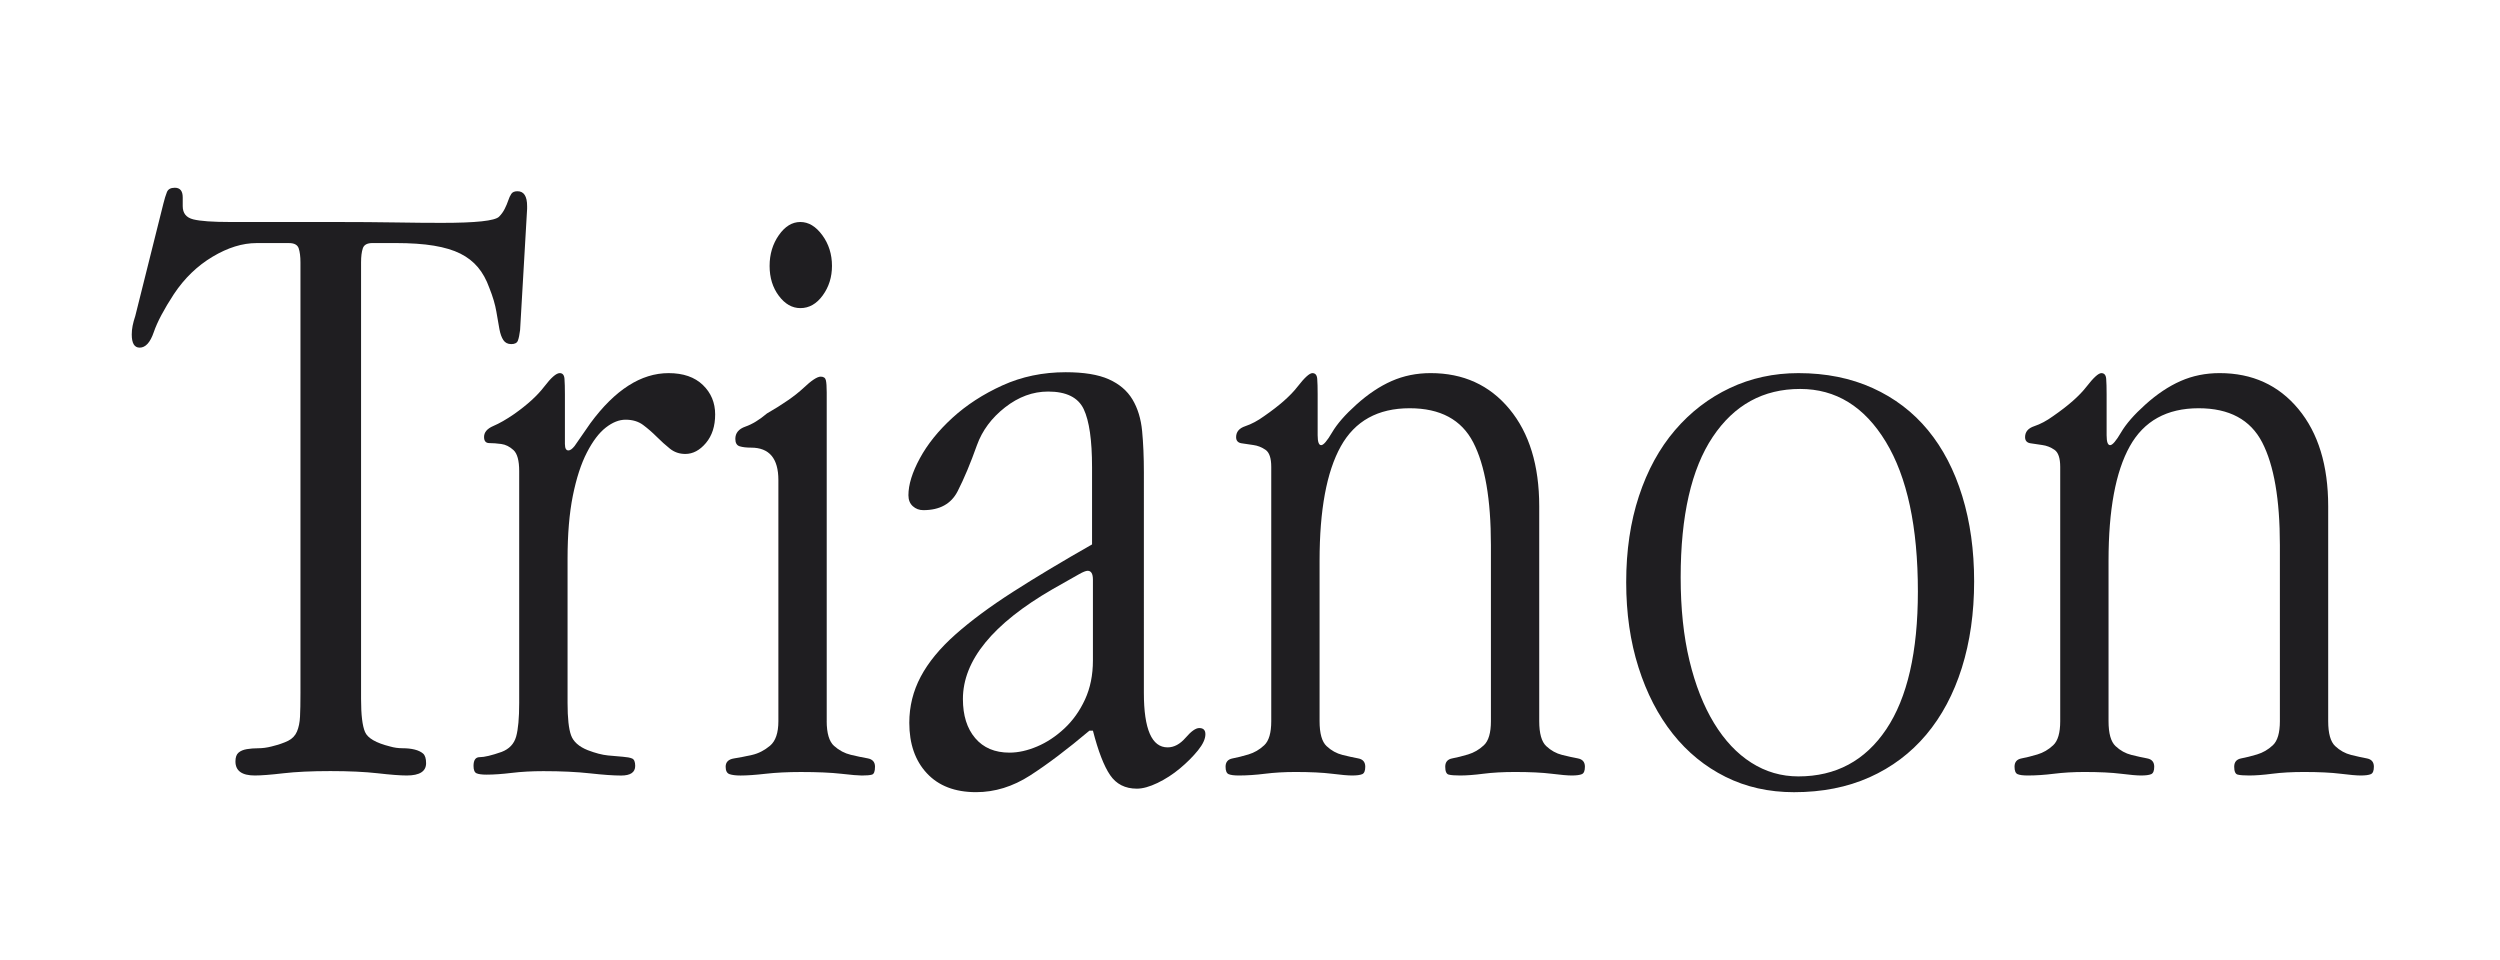
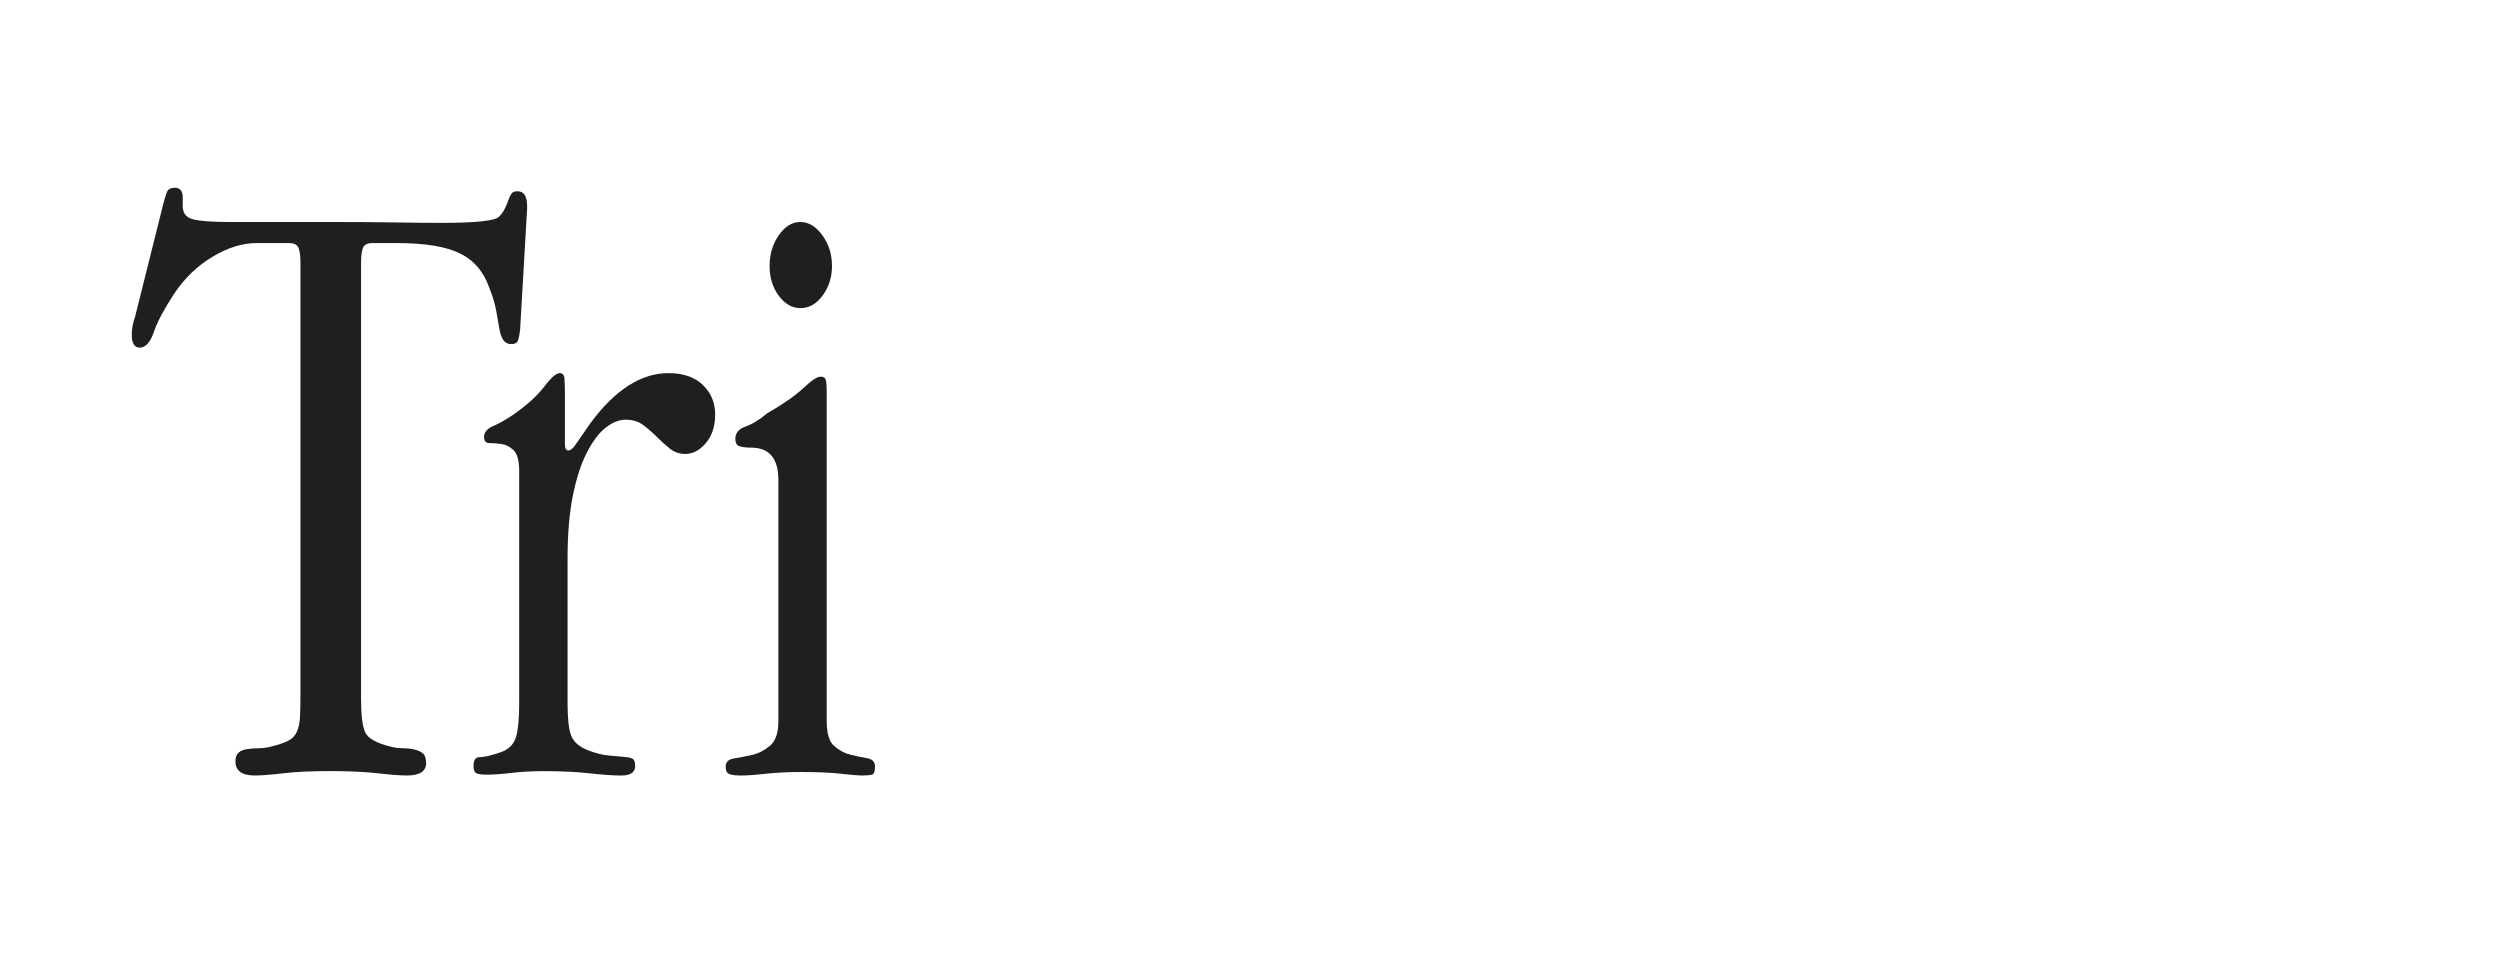
<svg xmlns="http://www.w3.org/2000/svg" version="1.1" id="Capa_1" x="0px" y="0px" width="164px" height="63px" viewBox="0 0 164 63" enable-background="new 0 0 164 63" xml:space="preserve">
  <g>
    <path fill="#1F1E21" d="M34.118,21.652c-0.038,0.308-0.086,0.538-0.144,0.691c-0.058,0.154-0.202,0.23-0.433,0.23   s-0.403-0.087-0.519-0.26s-0.202-0.412-0.26-0.72s-0.125-0.692-0.201-1.153c-0.078-0.461-0.23-0.979-0.461-1.556   c-0.193-0.538-0.442-0.989-0.75-1.354s-0.691-0.663-1.152-0.894s-1.037-0.403-1.729-0.519c-0.691-0.115-1.537-0.173-2.535-0.173   h-1.499c-0.346,0-0.558,0.115-0.634,0.346c-0.077,0.23-0.115,0.538-0.115,0.922v28.645c0,1.038,0.086,1.758,0.26,2.162   c0.173,0.403,0.72,0.72,1.643,0.95c0.268,0.078,0.537,0.115,0.807,0.115c0.307,0,0.576,0.029,0.807,0.087s0.412,0.145,0.548,0.26   c0.134,0.115,0.201,0.326,0.201,0.634c0,0.538-0.423,0.807-1.268,0.807c-0.423,0-1.058-0.048-1.902-0.145   c-0.846-0.095-1.883-0.144-3.112-0.144s-2.258,0.049-3.083,0.144c-0.827,0.097-1.451,0.145-1.873,0.145   c-0.846,0-1.269-0.307-1.269-0.922c0-0.269,0.067-0.461,0.202-0.576c0.134-0.116,0.316-0.192,0.548-0.231   c0.23-0.037,0.479-0.058,0.749-0.058c0.269,0,0.557-0.037,0.864-0.115c0.461-0.115,0.826-0.239,1.095-0.374   s0.462-0.336,0.577-0.605c0.115-0.269,0.182-0.595,0.201-0.979c0.02-0.384,0.029-0.902,0.029-1.557V17.214   c0-0.384-0.039-0.691-0.115-0.922c-0.078-0.23-0.288-0.346-0.635-0.346h-2.132c-0.923,0-1.883,0.298-2.882,0.894   c-1,0.596-1.845,1.412-2.536,2.449c-0.653,0.999-1.095,1.835-1.325,2.507c-0.23,0.673-0.539,1.009-0.923,1.009   c-0.346,0-0.519-0.288-0.519-0.864c0-0.192,0.02-0.384,0.058-0.576s0.096-0.404,0.173-0.635l1.845-7.377   c0.076-0.307,0.153-0.557,0.23-0.749c0.076-0.192,0.249-0.288,0.519-0.288c0.346,0,0.519,0.211,0.519,0.634v0.576   c0,0.461,0.23,0.749,0.691,0.864c0.462,0.115,1.269,0.173,2.421,0.173h6.916c1.46,0,2.767,0.011,3.92,0.029   c1.152,0.02,2.17,0.028,3.055,0.028c2.228,0,3.477-0.134,3.746-0.403c0.153-0.152,0.278-0.326,0.374-0.519   c0.096-0.191,0.174-0.375,0.231-0.548s0.124-0.316,0.201-0.432c0.076-0.115,0.211-0.173,0.403-0.173   c0.423,0,0.634,0.326,0.634,0.979v0.173L34.118,21.652z" />
    <path fill="#1F1E21" d="M37.061,29.145c0,0.27,0.076,0.403,0.228,0.403c0.115,0,0.25-0.096,0.403-0.288l1.038-1.498   c1.613-2.19,3.323-3.285,5.129-3.285c0.96,0,1.71,0.259,2.248,0.777s0.807,1.163,0.807,1.931c0,0.77-0.201,1.394-0.604,1.874   s-0.855,0.72-1.354,0.72c-0.385,0-0.721-0.115-1.009-0.346s-0.576-0.49-0.864-0.778s-0.587-0.547-0.894-0.777   c-0.308-0.23-0.691-0.346-1.152-0.346c-0.424,0-0.855,0.172-1.297,0.516c-0.442,0.344-0.855,0.889-1.239,1.635   c-0.385,0.745-0.691,1.691-0.923,2.839c-0.23,1.147-0.346,2.523-0.346,4.129v9.463c0,0.995,0.077,1.702,0.23,2.123   s0.52,0.746,1.096,0.975c0.499,0.191,0.94,0.307,1.325,0.345c0.384,0.038,0.711,0.066,0.98,0.086   c0.268,0.02,0.47,0.058,0.604,0.115s0.202,0.22,0.202,0.486c0,0.421-0.309,0.631-0.923,0.631c-0.499,0-1.181-0.048-2.046-0.144   c-0.864-0.095-1.883-0.144-3.055-0.144c-0.754,0-1.448,0.038-2.079,0.115c-0.631,0.076-1.177,0.114-1.638,0.114   c-0.309,0-0.529-0.028-0.663-0.086c-0.135-0.058-0.202-0.22-0.202-0.487c0-0.382,0.135-0.574,0.403-0.574   c0.308,0,0.787-0.114,1.441-0.344c0.499-0.191,0.815-0.526,0.951-1.004c0.134-0.479,0.201-1.215,0.201-2.21V30.903   c0-0.688-0.125-1.147-0.374-1.377c-0.251-0.229-0.519-0.364-0.808-0.401c-0.288-0.038-0.547-0.058-0.777-0.058   s-0.346-0.134-0.346-0.402c0-0.306,0.201-0.544,0.604-0.718c0.403-0.172,0.854-0.43,1.354-0.774   c0.872-0.612,1.535-1.215,1.987-1.807c0.452-0.593,0.792-0.89,1.019-0.89c0.189,0,0.293,0.125,0.312,0.374   c0.019,0.251,0.028,0.587,0.028,1.009V29.145z" />
    <path fill="#1F1E21" d="M54.231,47.292c0,0.809,0.163,1.357,0.49,1.646c0.326,0.289,0.691,0.482,1.095,0.578   c0.404,0.097,0.769,0.173,1.096,0.23c0.326,0.058,0.489,0.242,0.489,0.55s-0.067,0.481-0.201,0.52   c-0.135,0.039-0.355,0.058-0.663,0.058c-0.23,0-0.683-0.038-1.354-0.115c-0.672-0.076-1.555-0.115-2.649-0.115   c-0.868,0-1.637,0.039-2.309,0.115c-0.672,0.077-1.219,0.115-1.641,0.115c-0.309,0-0.548-0.029-0.721-0.087s-0.26-0.22-0.26-0.488   c0-0.307,0.183-0.488,0.548-0.546c0.364-0.058,0.758-0.134,1.182-0.229c0.422-0.096,0.815-0.298,1.182-0.604   c0.364-0.307,0.547-0.843,0.547-1.61V31.492c0-1.417-0.596-2.127-1.786-2.127c-0.309,0-0.558-0.029-0.749-0.087   c-0.193-0.058-0.289-0.22-0.289-0.488c0-0.384,0.221-0.652,0.663-0.806c0.441-0.152,0.912-0.44,1.412-0.862   c1.065-0.613,1.862-1.169,2.392-1.668c0.527-0.498,0.904-0.747,1.132-0.747c0.188,0,0.302,0.078,0.339,0.232   c0.038,0.156,0.057,0.425,0.057,0.805V47.292z M53.943,15.428c0.423,0.576,0.635,1.249,0.635,2.017c0,0.73-0.202,1.375-0.605,1.931   c-0.403,0.558-0.894,0.836-1.47,0.836c-0.539,0-1.009-0.269-1.412-0.807s-0.605-1.19-0.605-1.96c0-0.768,0.202-1.44,0.605-2.017   c0.403-0.577,0.873-0.865,1.412-0.865C53.04,14.563,53.521,14.851,53.943,15.428z" />
-     <path fill="#1F1E21" d="M75.038,45.455c0,2.383,0.52,3.573,1.557,3.573c0.422,0,0.815-0.21,1.182-0.634   c0.364-0.422,0.662-0.634,0.894-0.634c0.268,0,0.403,0.135,0.403,0.403c0,0.309-0.164,0.663-0.49,1.066   c-0.327,0.403-0.721,0.798-1.182,1.182c-0.461,0.385-0.951,0.7-1.47,0.951c-0.519,0.249-0.971,0.374-1.354,0.374   c-0.769,0-1.354-0.298-1.758-0.894c-0.403-0.595-0.778-1.564-1.124-2.91h-0.23c-1.461,1.23-2.757,2.21-3.891,2.939   s-2.314,1.095-3.544,1.095c-1.384,0-2.46-0.413-3.228-1.239c-0.77-0.825-1.153-1.931-1.153-3.313c0-1.075,0.25-2.084,0.75-3.026   c0.499-0.94,1.258-1.863,2.276-2.766c1.018-0.902,2.276-1.835,3.775-2.796c1.498-0.96,3.228-1.997,5.187-3.112v-5.071   c0-1.768-0.183-3.035-0.547-3.805c-0.366-0.768-1.145-1.152-2.335-1.152c-0.999,0-1.94,0.346-2.824,1.037s-1.498,1.519-1.844,2.479   c-0.424,1.191-0.846,2.2-1.269,3.026s-1.172,1.238-2.247,1.238c-0.27,0-0.5-0.086-0.692-0.259s-0.288-0.413-0.288-0.721   c0-0.691,0.25-1.498,0.75-2.421c0.499-0.922,1.21-1.806,2.132-2.651c0.923-0.844,2.018-1.556,3.285-2.132   c1.269-0.576,2.651-0.864,4.15-0.864c1.19,0,2.132,0.153,2.824,0.461c0.691,0.308,1.21,0.749,1.556,1.325s0.557,1.269,0.634,2.075   s0.115,1.71,0.115,2.709V45.455z M71.35,37.444c-0.115,0-0.308,0.077-0.576,0.23l-1.729,0.979   c-3.919,2.268-5.878,4.669-5.878,7.204c0,1.076,0.268,1.932,0.807,2.565c0.537,0.634,1.287,0.951,2.248,0.951   c0.576,0,1.181-0.135,1.815-0.404c0.634-0.268,1.229-0.662,1.786-1.181c0.557-0.52,1.009-1.153,1.354-1.902   s0.519-1.604,0.519-2.564v-5.303C71.695,37.637,71.58,37.444,71.35,37.444z" />
-     <path fill="#1F1E21" d="M86.439,28.568c0,0.423,0.077,0.634,0.229,0.634c0.153,0,0.392-0.278,0.718-0.836   c0.326-0.557,0.854-1.161,1.581-1.815c0.766-0.691,1.54-1.21,2.326-1.556c0.785-0.346,1.637-0.519,2.557-0.519   c2.144,0,3.867,0.786,5.17,2.358c1.302,1.572,1.953,3.699,1.953,6.383v14.09c0,0.806,0.153,1.352,0.461,1.639   c0.308,0.289,0.653,0.48,1.037,0.576s0.729,0.172,1.038,0.229c0.307,0.058,0.461,0.239,0.461,0.546   c0,0.269-0.067,0.431-0.202,0.488s-0.355,0.087-0.662,0.087c-0.27,0-0.711-0.038-1.325-0.115c-0.614-0.076-1.412-0.115-2.393-0.115   c-0.793,0-1.486,0.039-2.078,0.115c-0.594,0.077-1.102,0.115-1.524,0.115c-0.346,0-0.596-0.019-0.749-0.058   c-0.154-0.038-0.23-0.211-0.23-0.517c0-0.307,0.153-0.489,0.461-0.547s0.653-0.144,1.037-0.259s0.729-0.315,1.038-0.604   c0.307-0.287,0.461-0.813,0.461-1.581V35.751c0-2.99-0.387-5.232-1.159-6.728c-0.772-1.494-2.162-2.242-4.17-2.242   c-2.086,0-3.593,0.834-4.52,2.502c-0.928,1.668-1.391,4.169-1.391,7.503v10.521c0,0.806,0.153,1.352,0.461,1.639   c0.308,0.289,0.653,0.48,1.038,0.576c0.384,0.096,0.729,0.172,1.037,0.229s0.461,0.24,0.461,0.547c0,0.268-0.067,0.43-0.201,0.487   c-0.136,0.058-0.356,0.087-0.663,0.087c-0.27,0-0.711-0.038-1.324-0.115c-0.614-0.076-1.412-0.115-2.394-0.115   c-0.717,0-1.381,0.039-1.992,0.115c-0.612,0.077-1.188,0.115-1.725,0.115c-0.309,0-0.529-0.029-0.663-0.087   c-0.135-0.058-0.202-0.22-0.202-0.488c0-0.307,0.153-0.488,0.462-0.546c0.307-0.058,0.652-0.144,1.037-0.259   c0.384-0.115,0.729-0.315,1.037-0.604c0.308-0.287,0.461-0.813,0.461-1.581V30.63c0-0.575-0.125-0.948-0.374-1.121   c-0.251-0.173-0.519-0.278-0.808-0.316c-0.288-0.038-0.547-0.076-0.777-0.115c-0.23-0.038-0.346-0.172-0.346-0.402   c0-0.346,0.201-0.585,0.604-0.719c0.403-0.135,0.816-0.355,1.239-0.662c0.996-0.689,1.725-1.332,2.184-1.927   c0.46-0.594,0.786-0.891,0.978-0.891c0.19,0,0.296,0.125,0.316,0.374c0.019,0.251,0.028,0.587,0.028,1.009V28.568z" />
-     <path fill="#1F1E21" d="M122.846,25.456c1.441,0.653,2.651,1.576,3.631,2.767c0.98,1.191,1.729,2.632,2.248,4.322   c0.519,1.691,0.778,3.555,0.778,5.591c0,2.075-0.27,3.968-0.807,5.677c-0.539,1.71-1.317,3.17-2.335,4.381   c-1.019,1.21-2.258,2.142-3.717,2.795c-1.461,0.653-3.112,0.979-4.957,0.979c-1.652,0-3.151-0.337-4.495-1.008   c-1.346-0.672-2.499-1.614-3.459-2.824c-0.96-1.211-1.71-2.66-2.247-4.352c-0.539-1.69-0.808-3.554-0.808-5.591   c0-2.075,0.278-3.957,0.836-5.648c0.557-1.69,1.345-3.131,2.363-4.322c1.018-1.19,2.219-2.113,3.603-2.767   c1.383-0.653,2.882-0.979,4.495-0.979C119.781,24.477,121.405,24.803,122.846,25.456z M112.356,28.662   c-1.403,2.099-2.104,5.17-2.104,9.213c0,2.042,0.191,3.862,0.576,5.46c0.384,1.598,0.922,2.965,1.613,4.101   c0.692,1.137,1.508,2.003,2.45,2.6c0.94,0.598,1.968,0.896,3.083,0.896c2.459,0,4.38-1.03,5.764-3.091   c1.383-2.061,2.075-5.073,2.075-9.04c0-4.236-0.702-7.509-2.104-9.82c-1.402-2.311-3.275-3.466-5.619-3.466   C115.67,25.514,113.759,26.563,112.356,28.662z" />
-     <path fill="#1F1E21" d="M138.195,28.568c0,0.423,0.077,0.634,0.229,0.634c0.153,0,0.392-0.278,0.718-0.836   c0.326-0.557,0.854-1.161,1.581-1.815c0.766-0.691,1.54-1.21,2.326-1.556c0.785-0.346,1.637-0.519,2.557-0.519   c2.144,0,3.867,0.786,5.17,2.358c1.302,1.572,1.953,3.699,1.953,6.383v14.09c0,0.806,0.153,1.352,0.461,1.639   c0.308,0.289,0.653,0.48,1.037,0.576s0.729,0.172,1.038,0.229c0.307,0.058,0.461,0.239,0.461,0.546   c0,0.269-0.067,0.431-0.202,0.488s-0.355,0.087-0.662,0.087c-0.27,0-0.711-0.038-1.325-0.115c-0.614-0.076-1.412-0.115-2.393-0.115   c-0.793,0-1.486,0.039-2.078,0.115c-0.594,0.077-1.102,0.115-1.524,0.115c-0.346,0-0.596-0.019-0.749-0.058   c-0.154-0.038-0.23-0.211-0.23-0.517c0-0.307,0.153-0.489,0.461-0.547s0.653-0.144,1.037-0.259s0.729-0.315,1.038-0.604   c0.307-0.287,0.461-0.813,0.461-1.581V35.751c0-2.99-0.387-5.232-1.159-6.728c-0.772-1.494-2.162-2.242-4.17-2.242   c-2.086,0-3.593,0.834-4.52,2.502c-0.928,1.668-1.391,4.169-1.391,7.503v10.521c0,0.806,0.153,1.352,0.461,1.639   c0.308,0.289,0.653,0.48,1.038,0.576c0.384,0.096,0.729,0.172,1.037,0.229s0.461,0.24,0.461,0.547c0,0.268-0.067,0.43-0.201,0.487   c-0.136,0.058-0.356,0.087-0.663,0.087c-0.27,0-0.711-0.038-1.324-0.115c-0.614-0.076-1.412-0.115-2.394-0.115   c-0.717,0-1.381,0.039-1.992,0.115c-0.612,0.077-1.188,0.115-1.725,0.115c-0.309,0-0.529-0.029-0.663-0.087   c-0.135-0.058-0.202-0.22-0.202-0.488c0-0.307,0.153-0.488,0.462-0.546c0.307-0.058,0.652-0.144,1.037-0.259   c0.384-0.115,0.729-0.315,1.037-0.604c0.308-0.287,0.461-0.813,0.461-1.581V30.63c0-0.575-0.125-0.948-0.374-1.121   c-0.251-0.173-0.519-0.278-0.808-0.316c-0.288-0.038-0.547-0.076-0.777-0.115c-0.23-0.038-0.346-0.172-0.346-0.402   c0-0.346,0.201-0.585,0.604-0.719c0.403-0.135,0.816-0.355,1.239-0.662c0.996-0.689,1.725-1.332,2.184-1.927   c0.46-0.594,0.786-0.891,0.978-0.891c0.19,0,0.296,0.125,0.316,0.374c0.019,0.251,0.028,0.587,0.028,1.009V28.568z" />
  </g>
</svg>